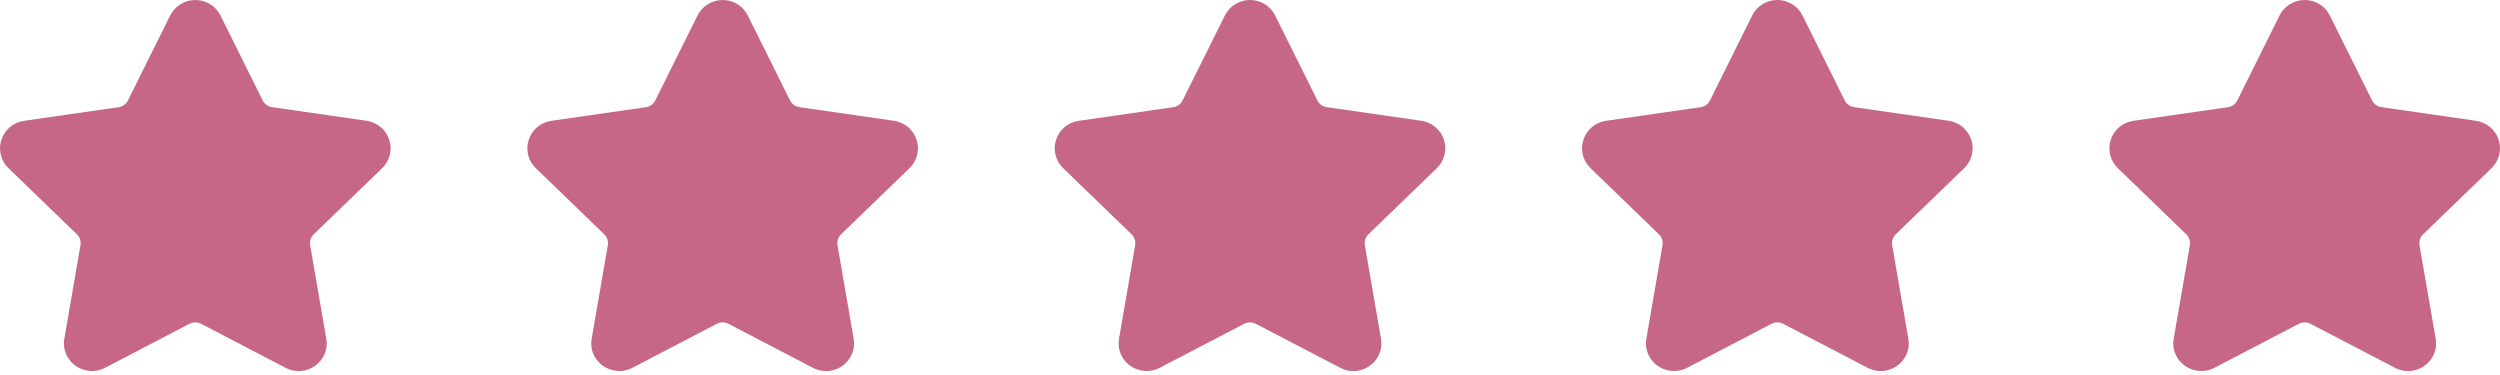
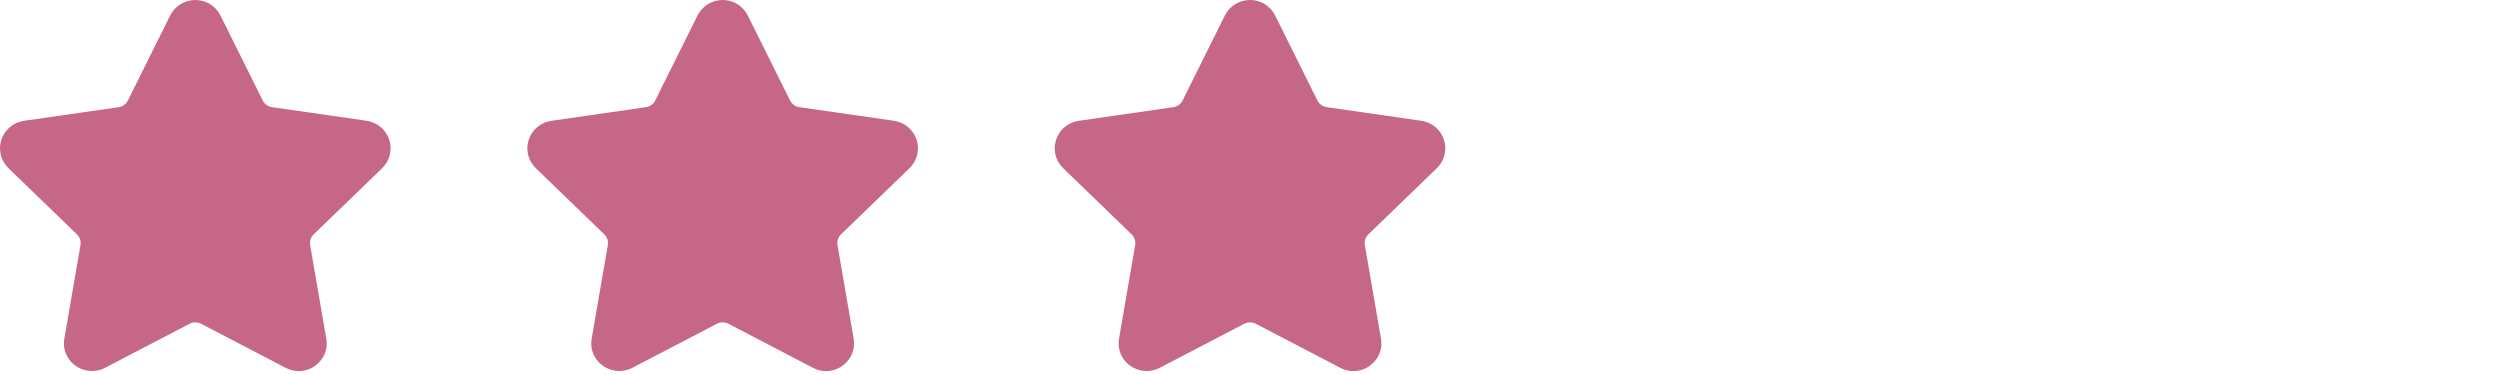
<svg xmlns="http://www.w3.org/2000/svg" width="80" height="12" viewBox="0 0 80 12" fill="none">
  <path d="M12.229 5.382C12.349 5.266 12.434 5.119 12.474 4.958C12.514 4.797 12.508 4.628 12.455 4.47C12.404 4.312 12.309 4.172 12.181 4.065C12.053 3.958 11.897 3.889 11.732 3.865C10.723 3.72 9.714 3.575 8.705 3.429C8.642 3.42 8.581 3.396 8.529 3.358C8.477 3.321 8.435 3.272 8.407 3.215C7.956 2.308 7.505 1.402 7.054 0.495C6.981 0.346 6.866 0.221 6.724 0.133C6.582 0.046 6.418 -0.001 6.25 6.26828e-06C6.083 -0.001 5.919 0.046 5.777 0.133C5.634 0.221 5.52 0.346 5.446 0.495C4.995 1.402 4.544 2.308 4.093 3.215C4.036 3.331 3.924 3.411 3.795 3.43C2.786 3.575 1.777 3.72 0.768 3.866C0.603 3.889 0.447 3.958 0.319 4.065C0.191 4.172 0.096 4.313 0.045 4.471C-0.008 4.628 -0.014 4.797 0.026 4.959C0.066 5.12 0.151 5.266 0.271 5.382C1.001 6.087 1.731 6.793 2.461 7.498C2.555 7.589 2.597 7.719 2.575 7.846C2.403 8.842 2.231 9.838 2.059 10.835C2.035 10.962 2.041 11.092 2.075 11.217C2.108 11.341 2.17 11.457 2.254 11.555C2.521 11.87 2.987 11.966 3.359 11.771C4.261 11.301 5.164 10.831 6.066 10.36C6.123 10.331 6.186 10.316 6.25 10.316C6.314 10.316 6.377 10.331 6.434 10.36C7.337 10.831 8.239 11.301 9.141 11.771C9.27 11.839 9.413 11.875 9.558 11.875C9.823 11.875 10.074 11.758 10.246 11.555C10.331 11.457 10.392 11.341 10.426 11.217C10.46 11.092 10.465 10.962 10.441 10.835C10.269 9.838 10.097 8.842 9.925 7.846C9.914 7.783 9.919 7.719 9.938 7.658C9.958 7.598 9.993 7.543 10.039 7.498C10.769 6.793 11.499 6.087 12.229 5.382Z" fill="#C76788" />
  <path d="M29.104 5.382C29.224 5.266 29.309 5.119 29.349 4.958C29.389 4.797 29.383 4.628 29.33 4.47C29.279 4.312 29.184 4.172 29.056 4.065C28.928 3.958 28.772 3.889 28.607 3.865C27.598 3.72 26.589 3.575 25.58 3.429C25.517 3.42 25.456 3.396 25.404 3.358C25.352 3.321 25.311 3.272 25.282 3.215C24.831 2.308 24.38 1.402 23.929 0.495C23.855 0.346 23.741 0.221 23.599 0.133C23.457 0.046 23.293 -0.001 23.125 6.26828e-06C22.958 -0.001 22.794 0.046 22.651 0.133C22.509 0.221 22.395 0.346 22.321 0.495C21.87 1.402 21.419 2.308 20.968 3.215C20.911 3.331 20.799 3.411 20.67 3.43C19.661 3.575 18.652 3.72 17.643 3.866C17.478 3.889 17.322 3.958 17.194 4.065C17.066 4.172 16.971 4.313 16.92 4.471C16.867 4.628 16.861 4.797 16.901 4.959C16.941 5.12 17.026 5.266 17.146 5.382C17.876 6.087 18.606 6.793 19.336 7.498C19.43 7.589 19.472 7.719 19.45 7.846C19.278 8.842 19.106 9.838 18.934 10.835C18.91 10.962 18.916 11.092 18.95 11.217C18.983 11.341 19.045 11.457 19.129 11.555C19.396 11.87 19.862 11.966 20.234 11.771C21.136 11.301 22.039 10.831 22.941 10.36C22.998 10.331 23.061 10.316 23.125 10.316C23.189 10.316 23.252 10.331 23.309 10.36C24.212 10.831 25.114 11.301 26.016 11.771C26.145 11.839 26.288 11.875 26.433 11.875C26.698 11.875 26.949 11.758 27.121 11.555C27.206 11.457 27.267 11.341 27.301 11.217C27.334 11.092 27.34 10.962 27.317 10.835C27.144 9.838 26.972 8.842 26.8 7.846C26.789 7.783 26.794 7.719 26.814 7.658C26.833 7.598 26.868 7.543 26.914 7.498C27.644 6.793 28.374 6.087 29.104 5.382Z" fill="#C76788" />
  <path d="M45.979 5.382C46.099 5.266 46.184 5.119 46.224 4.958C46.264 4.797 46.258 4.628 46.205 4.47C46.154 4.312 46.059 4.172 45.931 4.065C45.803 3.958 45.647 3.889 45.481 3.865C44.473 3.72 43.464 3.575 42.455 3.429C42.391 3.42 42.331 3.396 42.279 3.358C42.227 3.321 42.185 3.272 42.157 3.215C41.706 2.308 41.255 1.402 40.804 0.495C40.73 0.346 40.616 0.221 40.474 0.133C40.332 0.046 40.167 -0.001 40 6.26828e-06C39.833 -0.001 39.669 0.046 39.526 0.133C39.384 0.221 39.27 0.346 39.196 0.495C38.745 1.402 38.294 2.308 37.843 3.215C37.785 3.331 37.674 3.411 37.545 3.43C36.536 3.575 35.527 3.72 34.518 3.866C34.353 3.889 34.197 3.958 34.069 4.065C33.941 4.172 33.846 4.313 33.795 4.471C33.742 4.628 33.736 4.797 33.776 4.959C33.816 5.12 33.901 5.266 34.021 5.382C34.751 6.087 35.481 6.793 36.211 7.498C36.304 7.589 36.347 7.719 36.325 7.846C36.153 8.842 35.981 9.838 35.809 10.835C35.785 10.962 35.791 11.092 35.825 11.217C35.858 11.341 35.92 11.457 36.004 11.555C36.271 11.87 36.737 11.966 37.109 11.771C38.011 11.301 38.914 10.831 39.816 10.36C39.873 10.331 39.936 10.316 40 10.316C40.064 10.316 40.127 10.331 40.184 10.36C41.087 10.831 41.989 11.301 42.891 11.771C43.02 11.839 43.163 11.875 43.308 11.875C43.573 11.875 43.824 11.758 43.996 11.555C44.08 11.457 44.142 11.341 44.176 11.217C44.209 11.092 44.215 10.962 44.191 10.835C44.019 9.838 43.847 8.842 43.675 7.846C43.664 7.783 43.669 7.719 43.688 7.658C43.708 7.598 43.743 7.543 43.789 7.498C44.519 6.793 45.249 6.087 45.979 5.382Z" fill="#C76788" />
-   <path d="M62.854 5.382C62.974 5.266 63.059 5.119 63.099 4.958C63.139 4.797 63.132 4.628 63.081 4.47C63.029 4.312 62.934 4.172 62.806 4.065C62.678 3.958 62.522 3.889 62.356 3.865C61.348 3.72 60.339 3.575 59.33 3.429C59.266 3.42 59.206 3.396 59.154 3.358C59.102 3.321 59.06 3.272 59.032 3.215C58.581 2.308 58.13 1.402 57.679 0.495C57.605 0.346 57.491 0.221 57.349 0.133C57.207 0.046 57.042 -0.001 56.875 6.26828e-06C56.708 -0.001 56.544 0.046 56.401 0.133C56.259 0.221 56.145 0.346 56.071 0.495C55.62 1.402 55.169 2.308 54.718 3.215C54.66 3.331 54.549 3.411 54.42 3.43C53.411 3.575 52.402 3.72 51.393 3.866C51.228 3.889 51.072 3.958 50.944 4.065C50.816 4.172 50.721 4.313 50.669 4.471C50.617 4.628 50.611 4.797 50.651 4.959C50.691 5.12 50.776 5.266 50.896 5.382C51.626 6.087 52.356 6.793 53.086 7.498C53.179 7.589 53.222 7.719 53.2 7.846C53.028 8.842 52.856 9.838 52.684 10.835C52.66 10.962 52.666 11.092 52.7 11.217C52.733 11.341 52.795 11.457 52.879 11.555C53.146 11.87 53.612 11.966 53.984 11.771C54.886 11.301 55.789 10.831 56.691 10.36C56.748 10.331 56.811 10.316 56.875 10.316C56.939 10.316 57.002 10.331 57.059 10.36C57.962 10.831 58.864 11.301 59.766 11.771C59.894 11.839 60.038 11.875 60.183 11.875C60.448 11.875 60.698 11.758 60.871 11.555C60.955 11.457 61.017 11.341 61.051 11.217C61.084 11.092 61.09 10.962 61.066 10.835C60.894 9.838 60.722 8.842 60.55 7.846C60.539 7.783 60.543 7.719 60.563 7.658C60.583 7.598 60.618 7.543 60.664 7.498C61.394 6.793 62.124 6.087 62.854 5.382Z" fill="#C76788" />
-   <path d="M79.729 5.382C79.849 5.266 79.934 5.119 79.974 4.958C80.014 4.797 80.007 4.628 79.956 4.47C79.904 4.312 79.809 4.172 79.681 4.065C79.553 3.958 79.397 3.889 79.231 3.865C78.222 3.72 77.214 3.575 76.205 3.429C76.141 3.42 76.081 3.396 76.029 3.358C75.977 3.321 75.936 3.272 75.907 3.215C75.456 2.308 75.005 1.402 74.554 0.495C74.481 0.346 74.366 0.221 74.224 0.133C74.082 0.046 73.917 -0.001 73.75 6.26828e-06C73.582 -0.001 73.419 0.046 73.276 0.133C73.134 0.221 73.02 0.346 72.946 0.495C72.495 1.402 72.044 2.308 71.593 3.215C71.536 3.331 71.424 3.411 71.295 3.43C70.286 3.575 69.277 3.72 68.269 3.866C68.102 3.889 67.947 3.958 67.819 4.065C67.691 4.172 67.596 4.313 67.544 4.471C67.492 4.628 67.486 4.797 67.526 4.959C67.566 5.12 67.651 5.266 67.771 5.382C68.501 6.087 69.231 6.793 69.961 7.498C70.054 7.589 70.097 7.719 70.076 7.846C69.903 8.842 69.731 9.838 69.559 10.835C69.536 10.962 69.541 11.092 69.574 11.217C69.608 11.341 69.67 11.457 69.754 11.555C70.021 11.87 70.487 11.966 70.859 11.771C71.761 11.301 72.663 10.831 73.566 10.36C73.623 10.331 73.686 10.316 73.75 10.316C73.814 10.316 73.877 10.331 73.934 10.36C74.837 10.831 75.739 11.301 76.641 11.771C76.769 11.839 76.912 11.875 77.058 11.875C77.322 11.875 77.574 11.758 77.746 11.555C77.831 11.457 77.892 11.341 77.926 11.217C77.959 11.092 77.965 10.962 77.941 10.835C77.769 9.838 77.597 8.842 77.424 7.846C77.414 7.783 77.419 7.719 77.439 7.658C77.458 7.598 77.492 7.543 77.539 7.498C78.269 6.793 78.999 6.087 79.729 5.382Z" fill="#C76788" />
</svg>